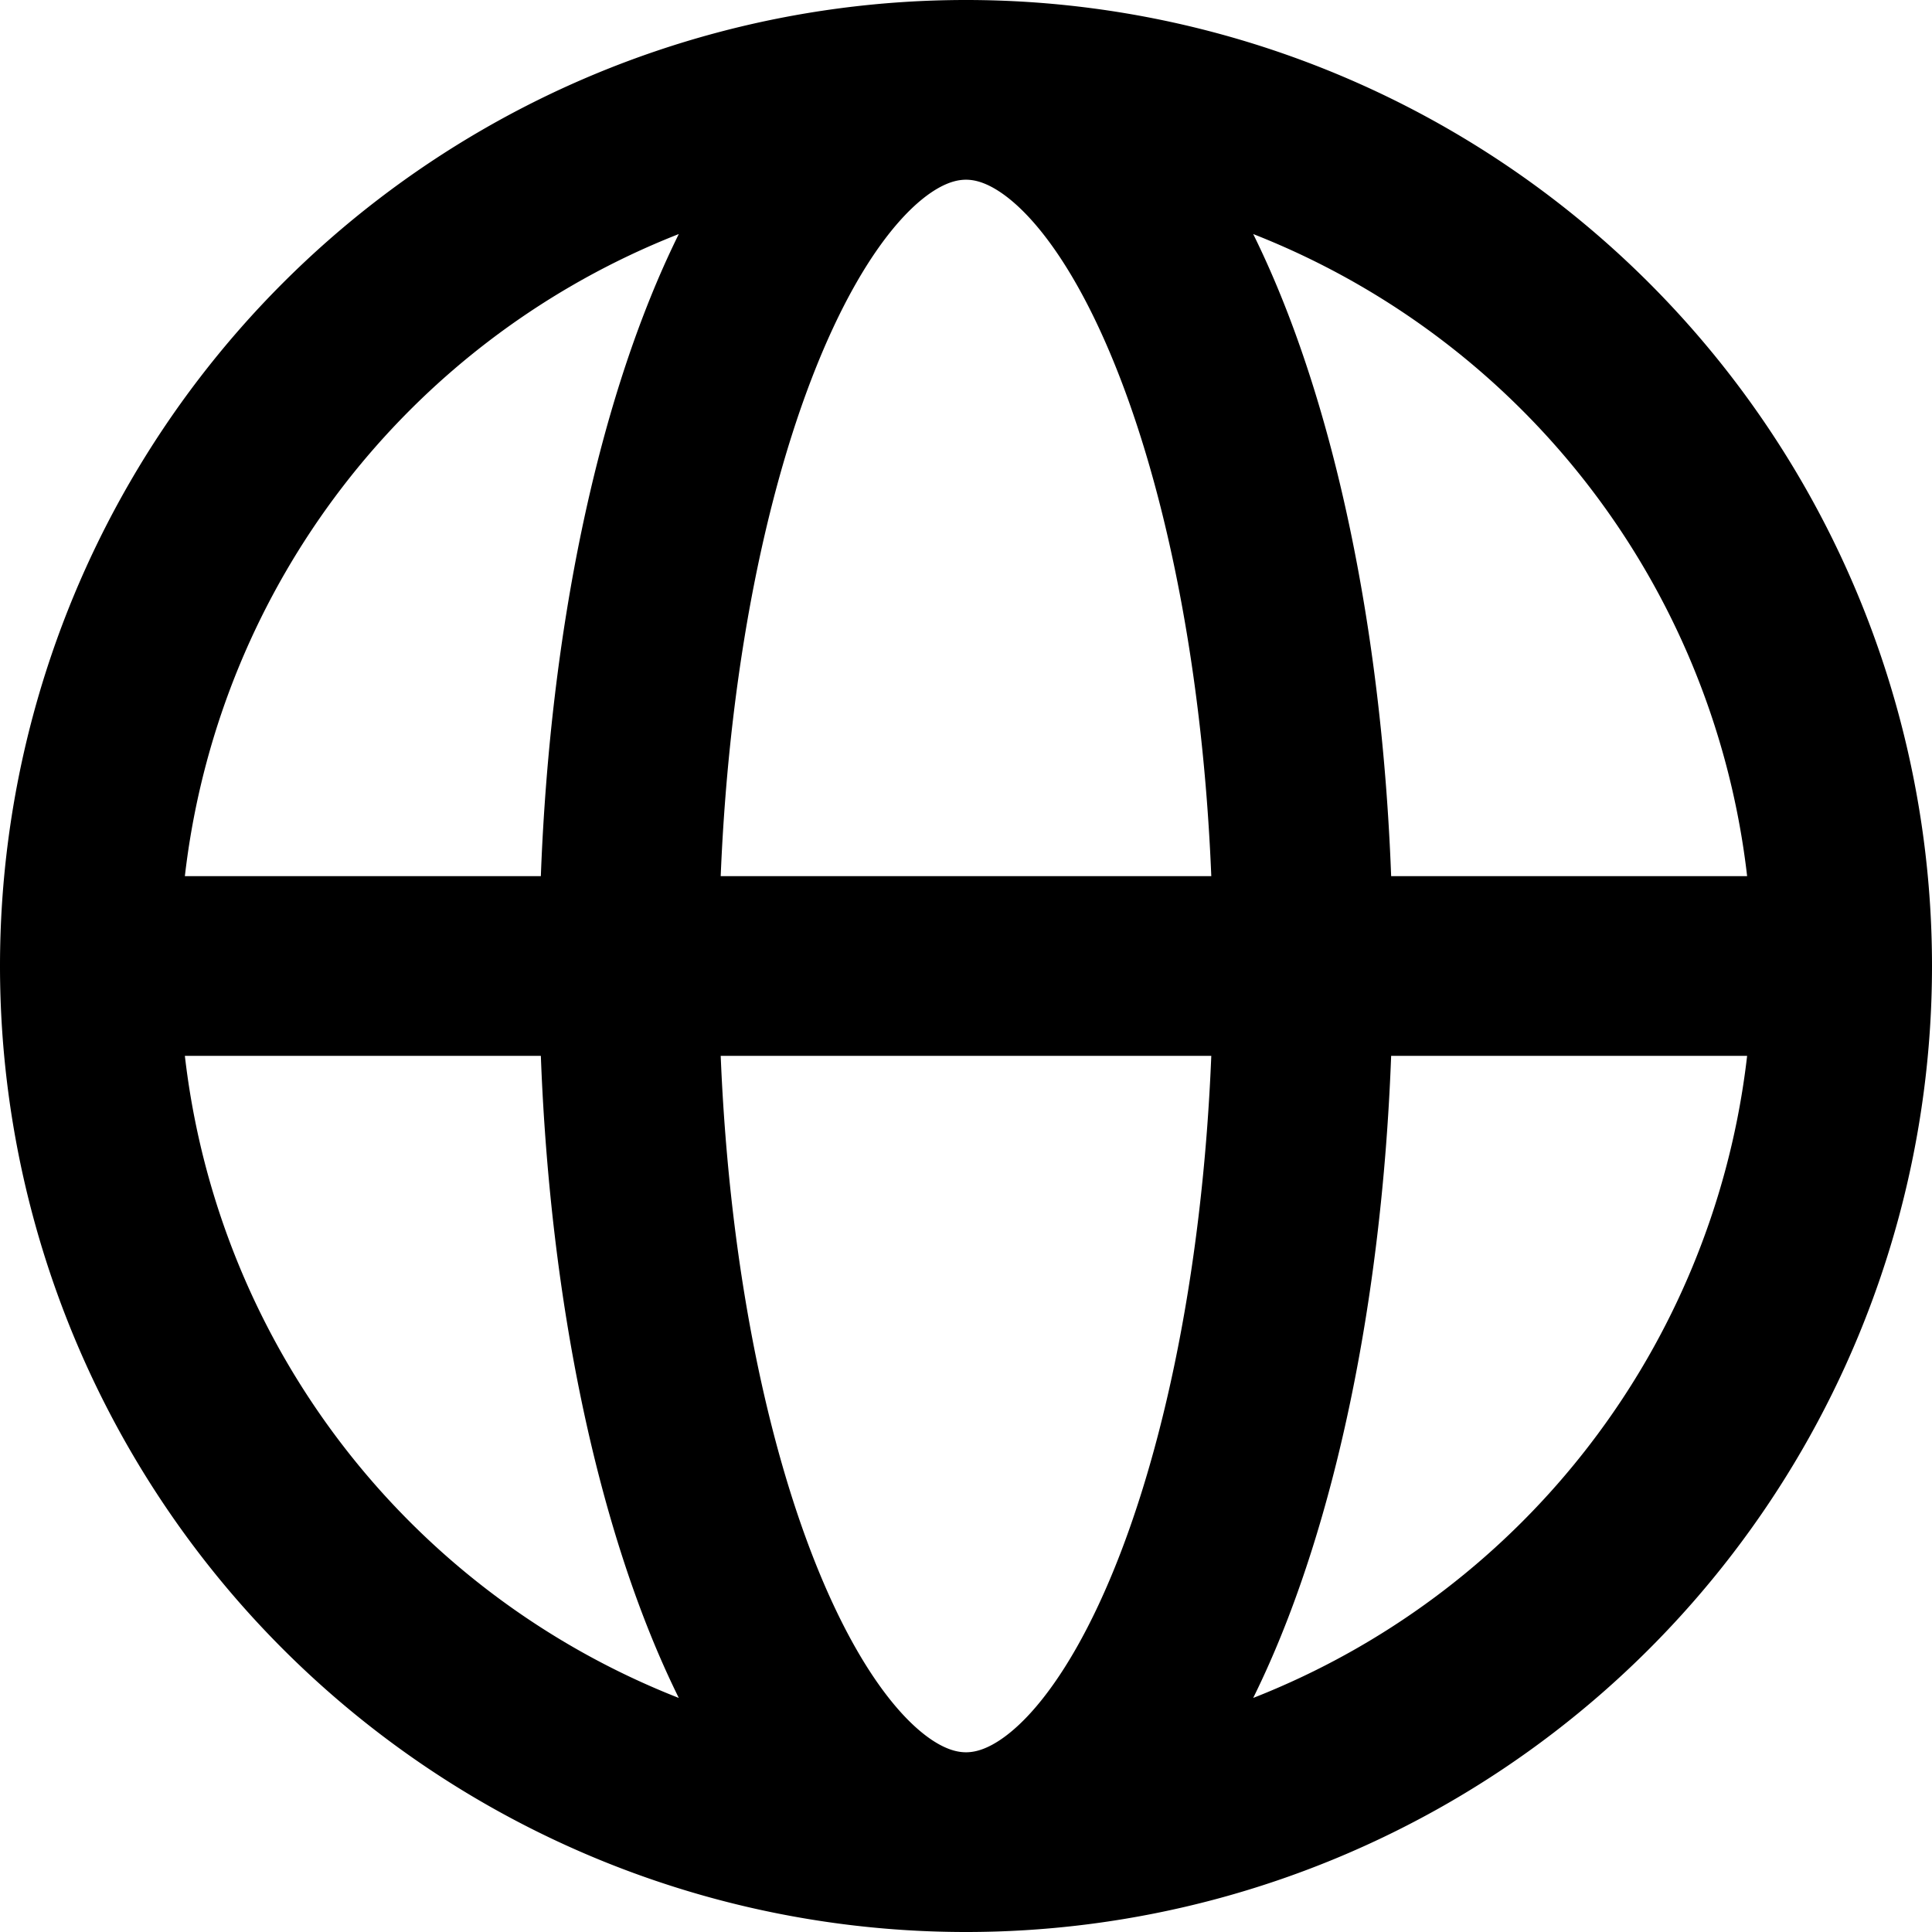
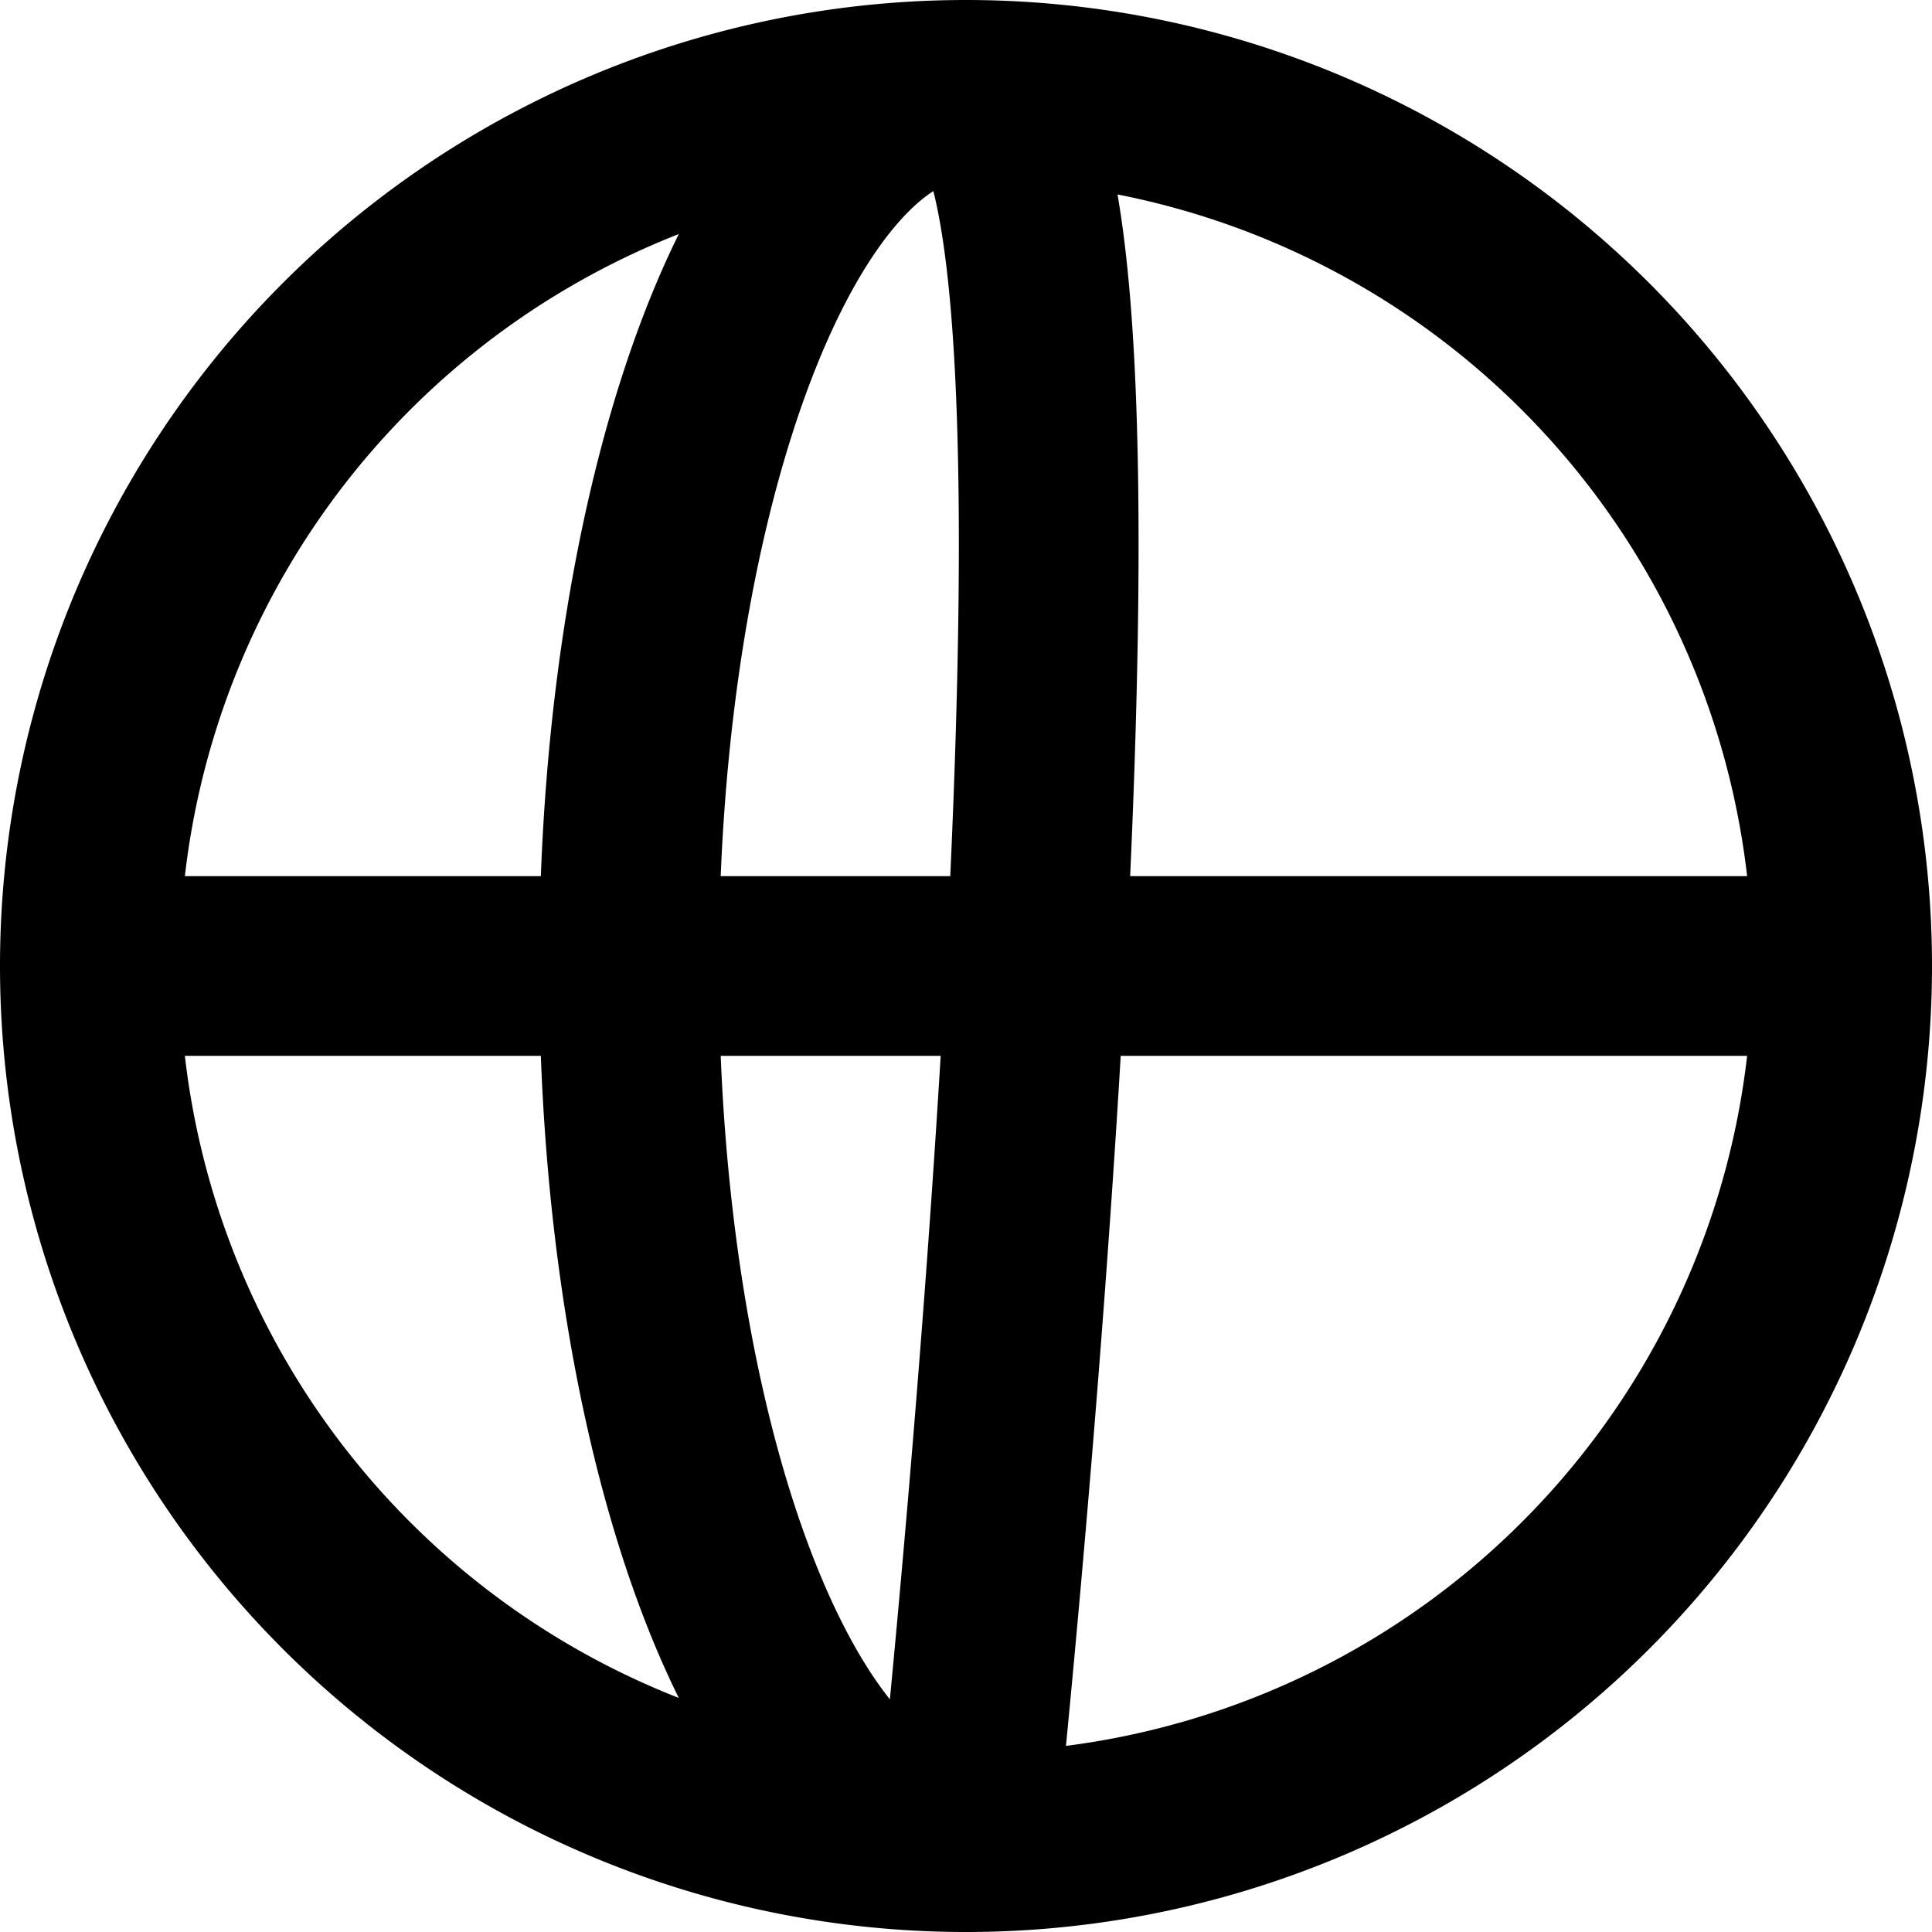
<svg xmlns="http://www.w3.org/2000/svg" width="21.5" height="21.5" viewBox="0 0 21.5 21.5">
-   <path id="Avaclick_API" data-name="Avaclick API" d="M21.75,12A9.75,9.75,0,0,1,12,21.75M21.75,12A9.75,9.75,0,0,0,12,2.25M21.75,12H2.25M12,21.75A9.75,9.75,0,0,1,2.25,12M12,21.75c2.071,0,3.75-4.365,3.75-9.75S14.071,2.25,12,2.25m0,19.5c-2.071,0-3.75-4.365-3.75-9.75S9.929,2.25,12,2.25M2.25,12A9.75,9.75,0,0,1,12,2.25" transform="translate(-1.25 -1.25)" fill="none" stroke="#000" stroke-linecap="round" stroke-linejoin="round" stroke-width="2" />
+   <path id="Avaclick_API" data-name="Avaclick API" d="M21.75,12A9.75,9.75,0,0,1,12,21.75M21.75,12A9.75,9.75,0,0,0,12,2.25M21.75,12H2.25M12,21.75A9.75,9.75,0,0,1,2.25,12M12,21.75S14.071,2.25,12,2.25m0,19.5c-2.071,0-3.75-4.365-3.75-9.75S9.929,2.25,12,2.25M2.25,12A9.75,9.75,0,0,1,12,2.25" transform="translate(-1.25 -1.25)" fill="none" stroke="#000" stroke-linecap="round" stroke-linejoin="round" stroke-width="2" />
</svg>